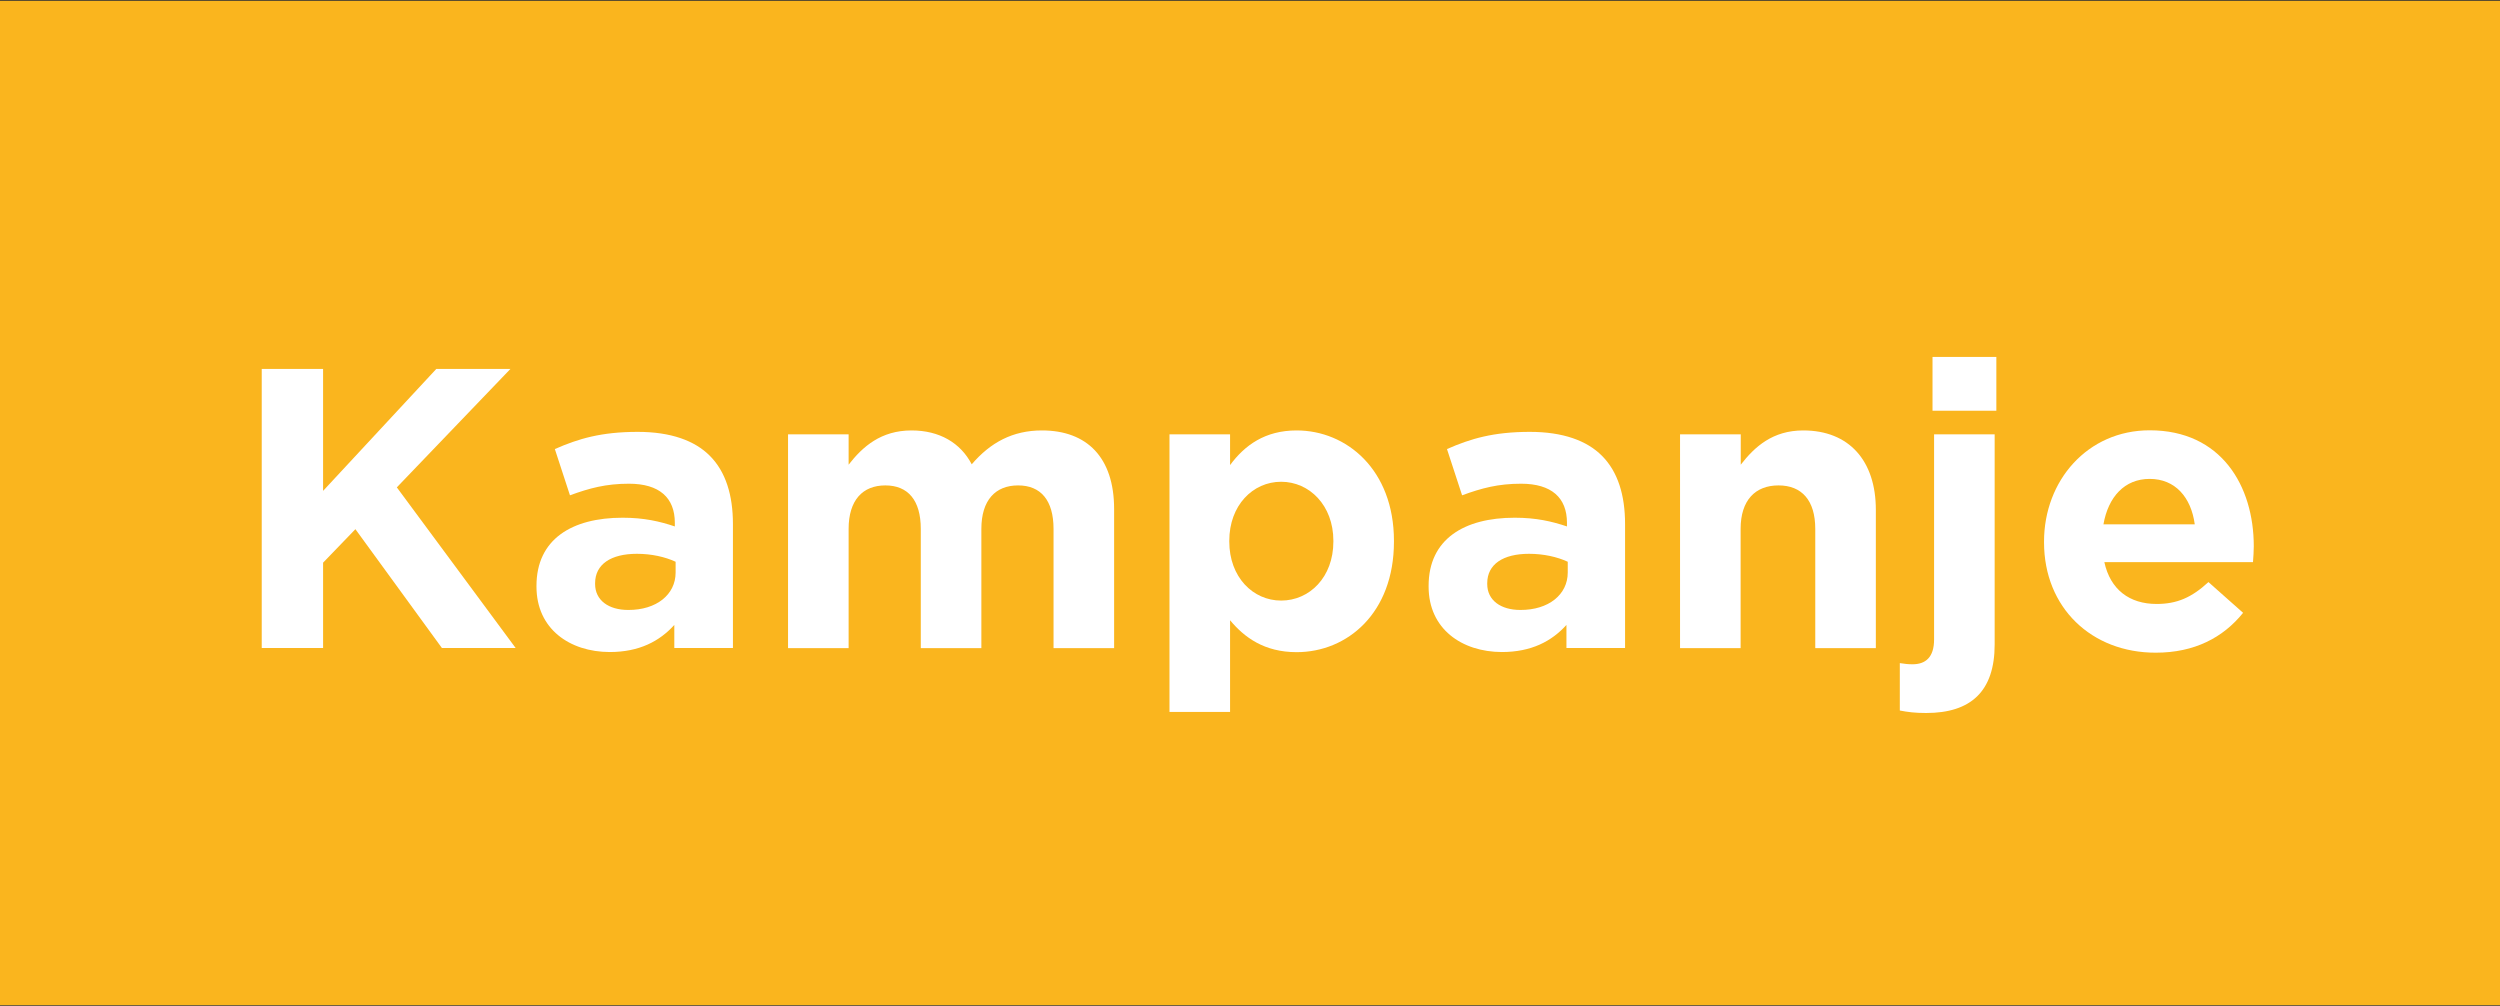
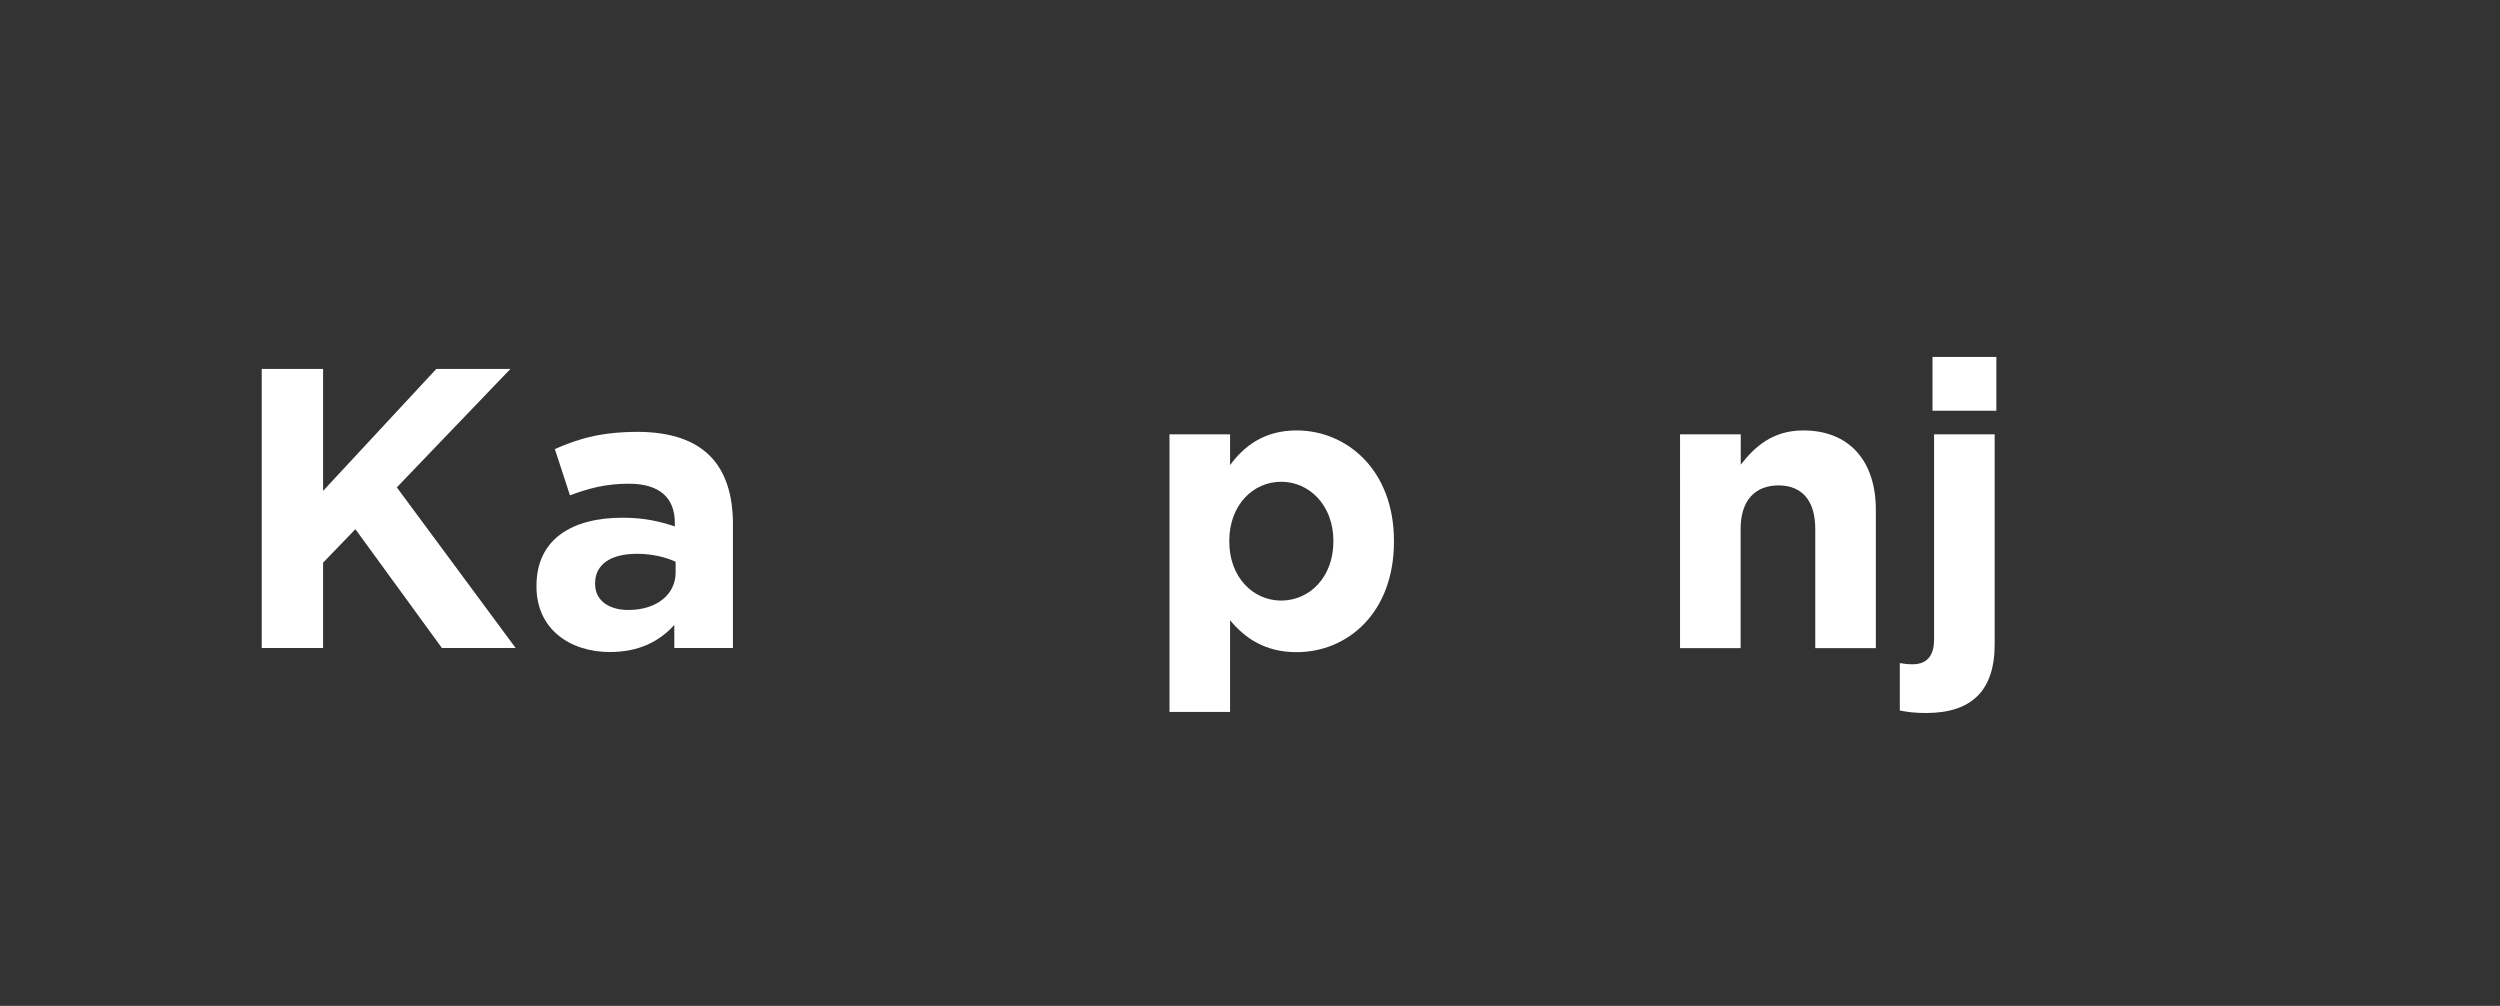
<svg xmlns="http://www.w3.org/2000/svg" version="1.1" id="Lager_1" x="0px" y="0px" viewBox="0 0 1919 772.1" style="enable-background:new 0 0 1919 772.1;" xml:space="preserve">
  <rect x="0" y="0" width="1919" height="772.1" fill="#333333" stroke="none" />
  <style type="text/css">
	.st0{fill:#FAB51E;}
	.st1{fill:#FFFFFF;}
</style>
-   <rect x="-1" y="0.6" class="st0" width="1921" height="771" />
  <g>
    <path class="st1" d="M200.9,283.2h47.1v93.6l86.9-93.6h56.9l-87.2,90.9l91.2,123.3h-56.6l-66.4-91.2l-24.8,25.7v65.5h-47.1V283.2z" />
    <path class="st1" d="M411.8,450.3v-0.6c0-35.8,27.2-52.3,66.1-52.3c16.5,0,28.5,2.8,40.1,6.7v-2.8c0-19.3-11.9-30-35.2-30   c-17.7,0-30.3,3.4-45.3,8.9l-11.6-35.5c18.1-8,35.8-13.2,63.6-13.2c25.4,0,43.8,6.7,55.4,18.4c12.2,12.2,17.7,30.3,17.7,52.3v95.2   h-45v-17.7c-11.3,12.5-26.9,20.8-49.6,20.8C437.2,500.4,411.8,482.7,411.8,450.3z M518.6,439.5v-8.3c-8-3.7-18.4-6.1-29.7-6.1   c-19.9,0-32.1,8-32.1,22.6v0.6c0,12.5,10.4,19.9,25.4,19.9C503.9,468.3,518.6,456.4,518.6,439.5z" />
-     <path class="st1" d="M604.9,333.4h46.5v23.3c10.7-13.8,24.8-26.3,48.3-26.3c21.4,0,37.6,9.5,46.2,26c14.4-16.8,31.5-26,53.9-26   c34.6,0,55.4,20.8,55.4,60.3v106.8h-46.5v-91.5c0-22-9.8-33.4-27.2-33.4c-17.4,0-28.2,11.3-28.2,33.4v91.5h-46.5v-91.5   c0-22-9.8-33.4-27.2-33.4c-17.4,0-28.2,11.3-28.2,33.4v91.5h-46.5V333.4z" />
    <path class="st1" d="M897.7,333.4h46.5v23.6c11.3-15.3,26.9-26.6,51.1-26.6c38.2,0,74.7,30,74.7,84.8v0.6   c0,54.8-35.8,84.8-74.7,84.8c-24.8,0-40.1-11.3-51.1-24.5v70.4h-46.5V333.4z M1023.5,415.7v-0.6c0-27.2-18.4-45.3-40.1-45.3   c-21.7,0-39.8,18.1-39.8,45.3v0.6c0,27.2,18.1,45.3,39.8,45.3C1005.1,461,1023.5,443.2,1023.5,415.7z" />
-     <path class="st1" d="M1096.6,450.3v-0.6c0-35.8,27.2-52.3,66.1-52.3c16.5,0,28.5,2.8,40.1,6.7v-2.8c0-19.3-11.9-30-35.2-30   c-17.7,0-30.3,3.4-45.3,8.9l-11.6-35.5c18.1-8,35.8-13.2,63.6-13.2c25.4,0,43.8,6.7,55.4,18.4c12.2,12.2,17.7,30.3,17.7,52.3v95.2   h-45v-17.7c-11.3,12.5-26.9,20.8-49.6,20.8C1122,500.4,1096.6,482.7,1096.6,450.3z M1203.4,439.5v-8.3c-8-3.7-18.4-6.1-29.7-6.1   c-19.9,0-32.1,8-32.1,22.6v0.6c0,12.5,10.4,19.9,25.4,19.9C1188.7,468.3,1203.4,456.4,1203.4,439.5z" />
    <path class="st1" d="M1289.7,333.4h46.5v23.3c10.7-13.8,24.5-26.3,48-26.3c35.2,0,55.7,23.3,55.7,60.9v106.2h-46.5v-91.5   c0-22-10.4-33.4-28.2-33.4s-29.1,11.3-29.1,33.4v91.5h-46.5V333.4z" />
    <path class="st1" d="M1458.3,545.4V509c3.7,0.6,6.4,0.9,9.8,0.9c9.8,0,16.5-5.2,16.5-19V333.4h46.5v161.3   c0,36.1-18.4,52.6-52.6,52.6C1469.9,547.3,1464.7,546.6,1458.3,545.4z M1483.4,274h49v41.3h-49V274z" />
-     <path class="st1" d="M1569,416.3v-0.6c0-46.8,33.4-85.4,81.1-85.4c54.8,0,79.9,42.5,79.9,89c0,3.7-0.3,8-0.6,12.2h-114.1   c4.6,21.1,19.3,32.1,40.1,32.1c15.6,0,26.9-4.9,39.8-16.8l26.6,23.6c-15.3,19-37.3,30.6-67,30.6   C1605.5,501.1,1569,466.5,1569,416.3z M1684.7,402.5c-2.8-20.8-15-34.9-34.6-34.9c-19.3,0-31.8,13.8-35.5,34.9H1684.7z" />
  </g>
</svg>